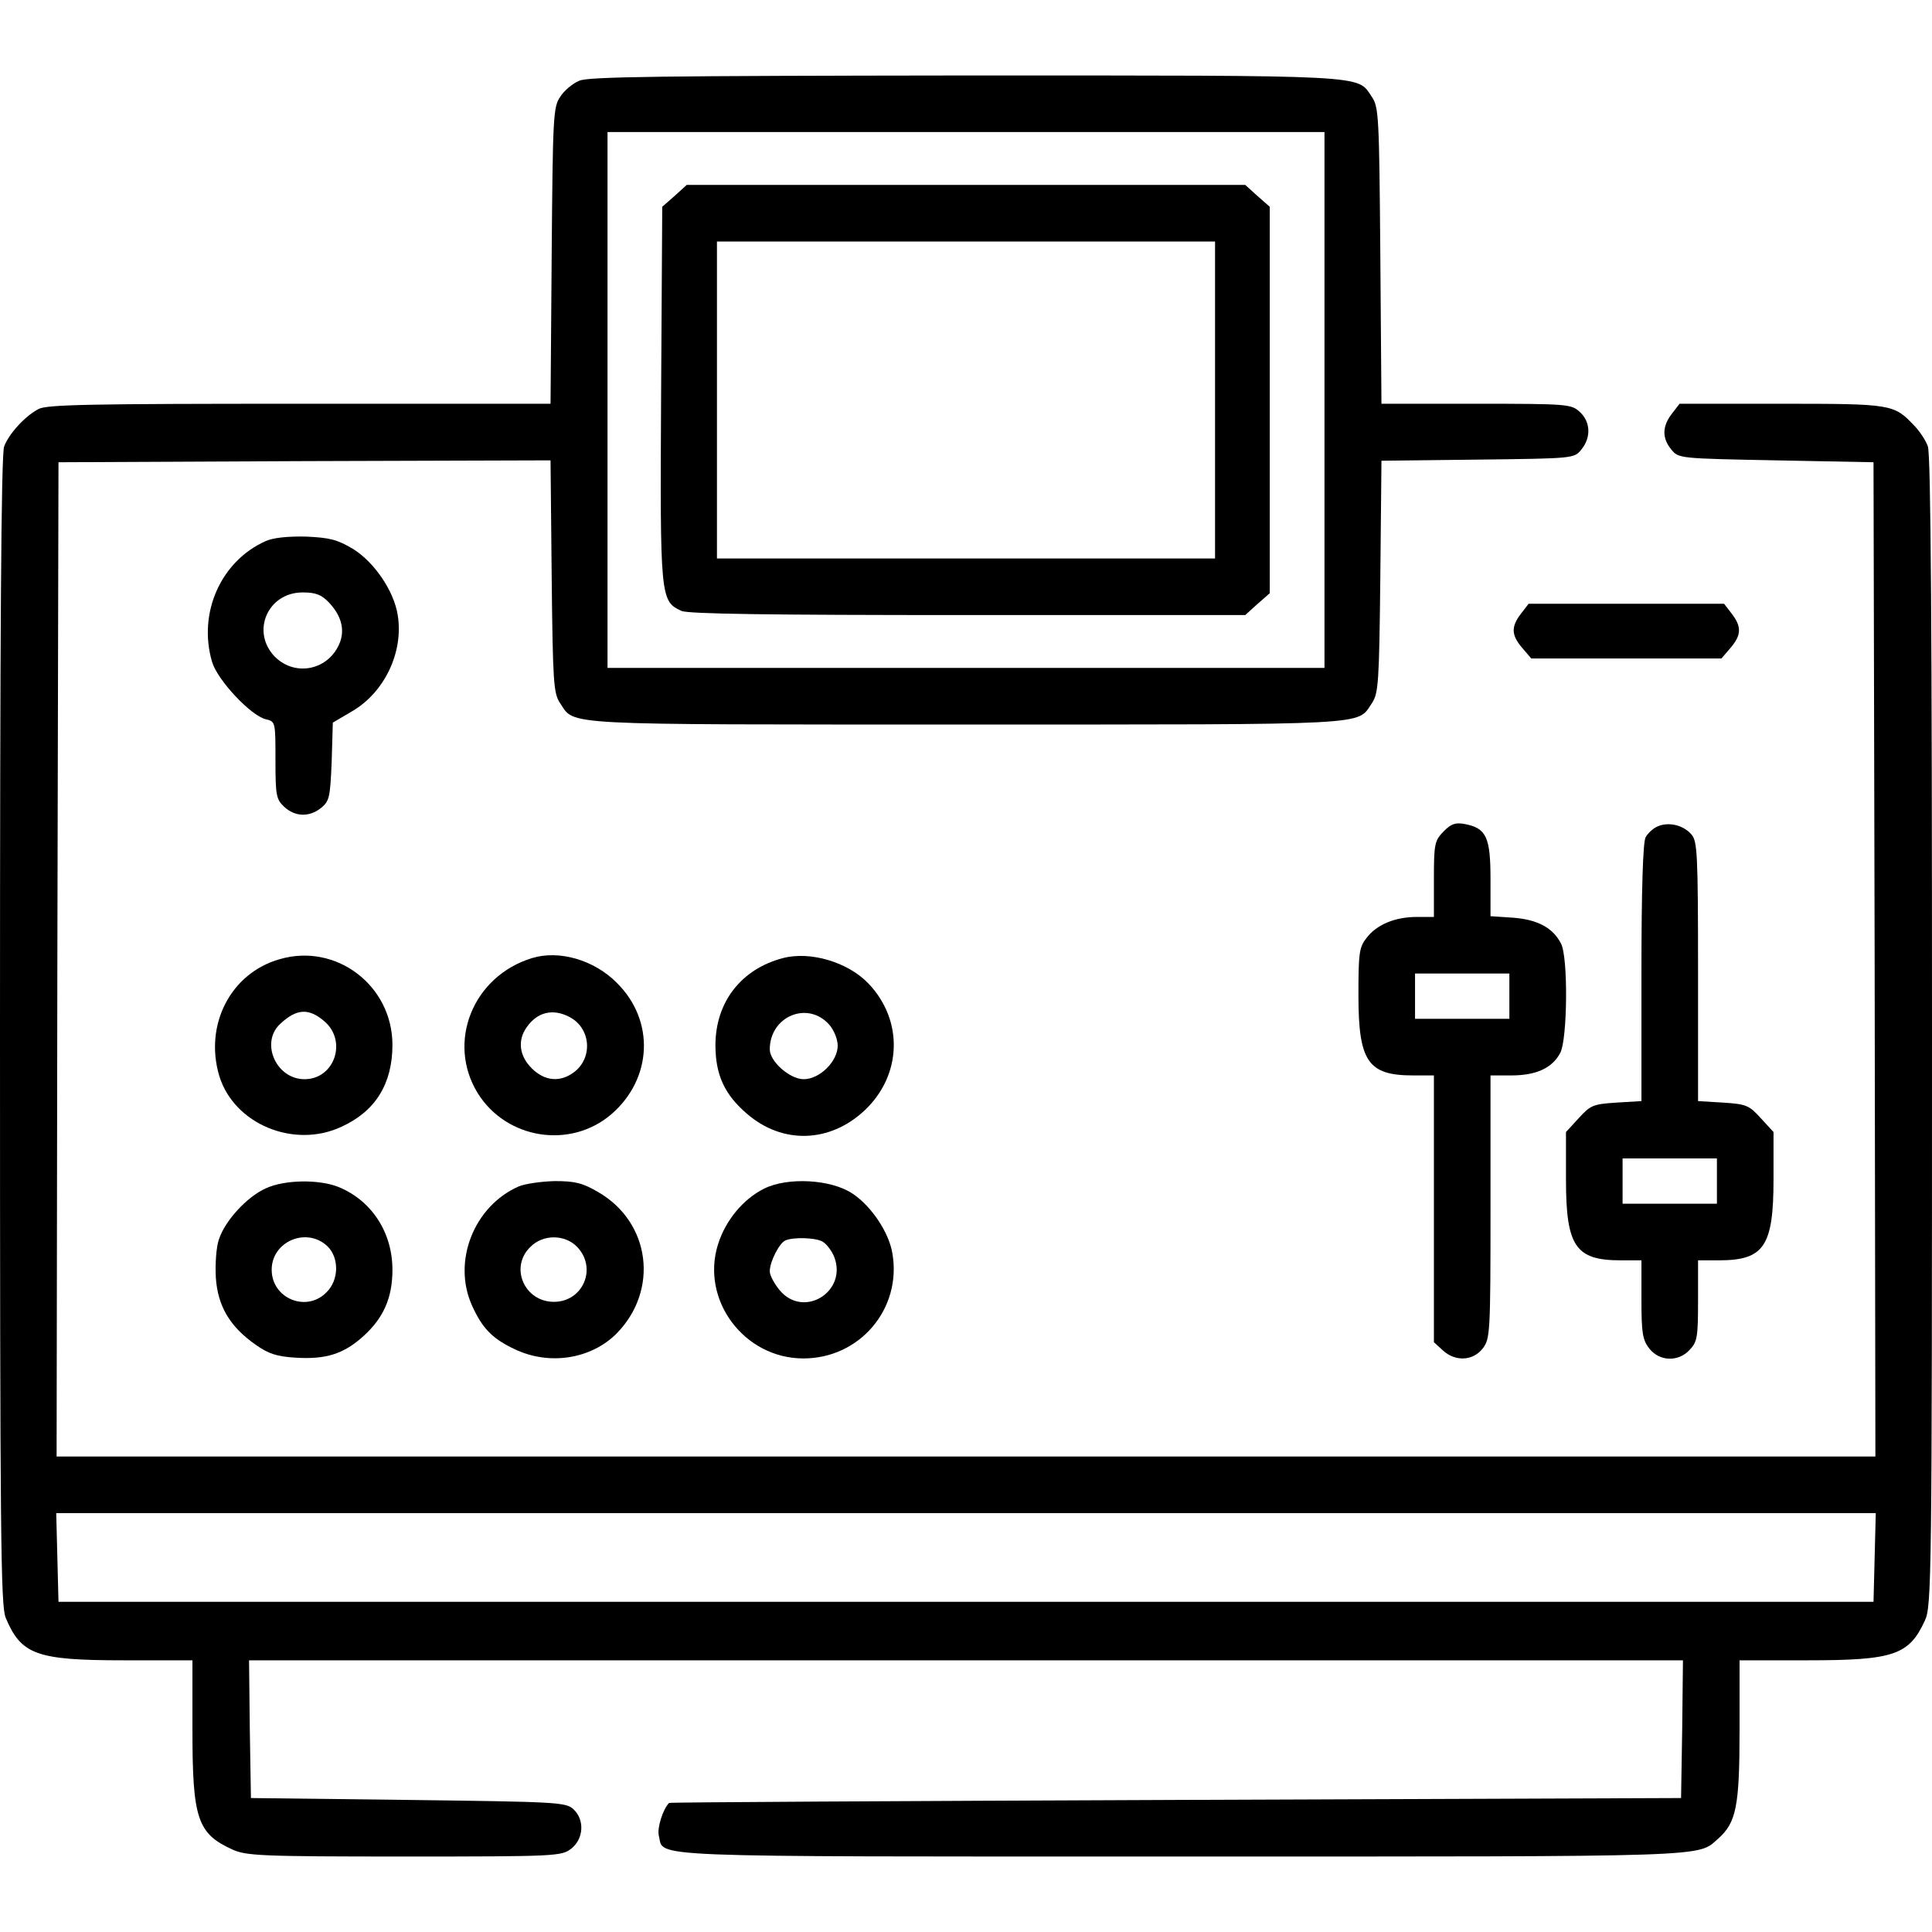
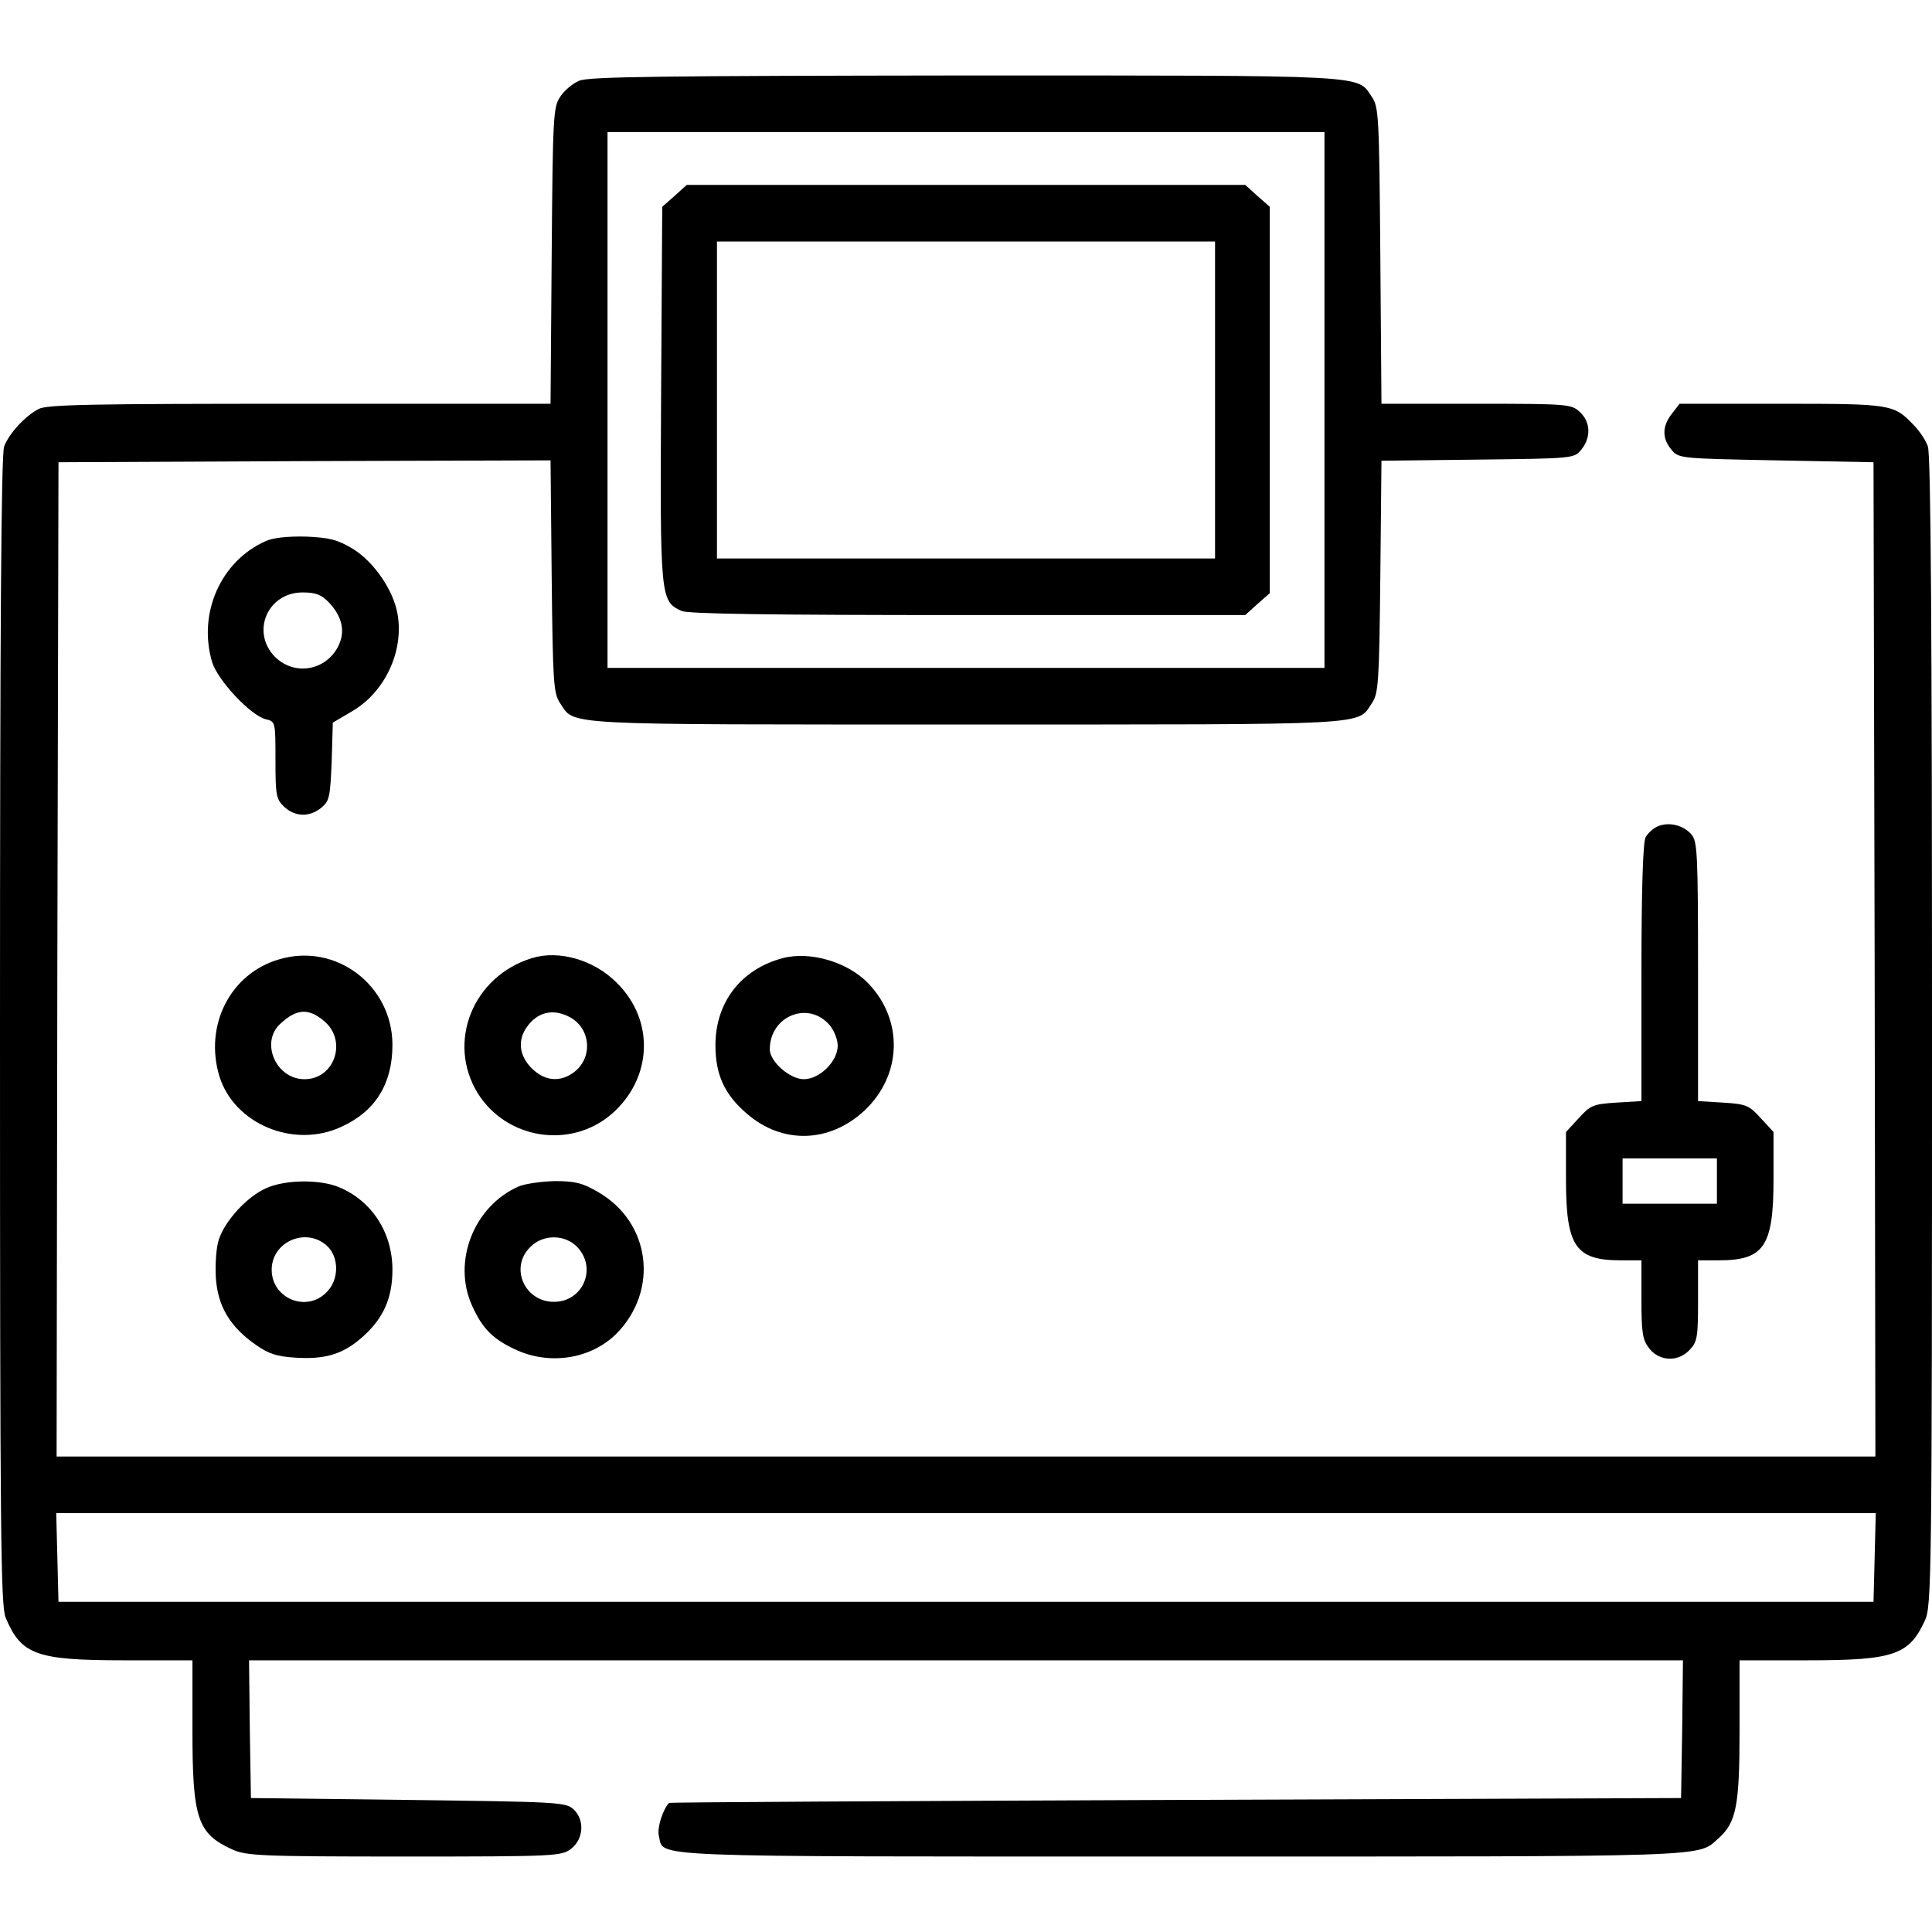
<svg xmlns="http://www.w3.org/2000/svg" version="1.0" width="512pt" height="512pt" viewBox="0 0 512 512" preserveAspectRatio="xMidYMid meet">
  <g transform="translate(0,512) scale(0.1,-0.1)" fill="#000000" stroke="none">
    <path d="M1535 4906 c-17 -7 -40 -26 -50 -42 -19 -27 -20 -51 -23 -421 l-3 -393 -665 0 c-553 0 -670 -2 -692 -14 -36 -19 -78 -65 -91 -99 -8 -20 -11 -499 -11 -1548 0 -1345 2 -1524 15 -1556 41 -98 81 -113 313 -113 l182 0 0 -185 c0 -234 13 -274 105 -316 37 -17 74 -19 456 -19 406 0 417 1 443 21 33 26 36 77 5 105 -20 18 -46 19 -438 24 l-416 5 -3 183 -2 182 1900 0 1900 0 -2 -182 -3 -183 -1340 -5 c-737 -3 -1341 -6 -1342 -8 -17 -18 -32 -67 -27 -87 15 -58 -70 -55 1382 -55 1430 0 1369 -2 1426 48 47 42 56 85 56 285 l0 187 180 0 c229 0 269 14 311 105 18 38 19 107 19 1562 0 1051 -3 1530 -11 1550 -5 15 -22 41 -37 56 -53 56 -59 57 -351 57 l-270 0 -20 -26 c-26 -33 -27 -65 -2 -95 19 -24 21 -24 278 -29 l258 -5 3 -1317 2 -1318 -2410 0 -2410 0 2 1318 3 1317 652 3 652 2 3 -307 c3 -283 5 -310 22 -336 41 -60 -16 -57 1076 -57 1092 0 1035 -3 1076 57 17 26 19 53 22 335 l3 307 256 3 c254 3 255 3 274 27 26 32 24 73 -4 99 -23 21 -30 22 -275 22 l-251 0 -3 393 c-3 370 -4 394 -23 421 -39 58 3 56 -1077 56 -803 -1 -999 -3 -1023 -14z m1975 -846 l0 -710 -950 0 -950 0 0 710 0 710 950 0 950 0 0 -710z m1458 -3067 l-3 -118 -2405 0 -2405 0 -3 118 -3 117 2411 0 2411 0 -3 -117z" />
    <path d="M1788 4601 l-33 -29 -3 -497 c-3 -541 -2 -548 54 -574 18 -8 231 -11 759 -11 l735 0 32 29 33 29 0 512 0 512 -33 29 -32 29 -740 0 -740 0 -32 -29z m1432 -541 l0 -420 -660 0 -660 0 0 420 0 420 660 0 660 0 0 -420z" />
    <path d="M704 3686 c-119 -53 -180 -191 -142 -320 14 -48 102 -142 142 -152 26 -6 26 -7 26 -108 0 -94 2 -104 23 -124 29 -27 67 -28 98 -3 22 18 24 28 28 123 l3 103 51 30 c86 50 137 157 121 255 -10 64 -62 140 -118 175 -42 25 -61 30 -125 33 -49 1 -87 -3 -107 -12z m168 -163 c32 -34 42 -70 29 -105 -28 -73 -117 -93 -172 -39 -65 66 -20 171 73 171 35 0 50 -6 70 -27z" />
-     <path d="M4031 3494 c-27 -35 -26 -57 3 -91 l24 -28 252 0 252 0 24 28 c29 34 30 56 3 91 l-20 26 -259 0 -259 0 -20 -26z" />
-     <path d="M3826 2917 c-24 -25 -26 -32 -26 -127 l0 -100 -45 0 c-58 0 -106 -20 -133 -55 -20 -25 -22 -40 -22 -152 0 -176 25 -213 145 -213 l55 0 0 -353 0 -354 23 -21 c33 -31 80 -29 106 4 20 26 21 38 21 375 l0 349 55 0 c67 0 109 20 130 60 19 37 21 253 2 289 -21 42 -62 64 -127 69 l-60 4 0 98 c0 111 -11 135 -67 146 -26 5 -37 1 -57 -19z m174 -437 l0 -60 -125 0 -125 0 0 60 0 60 125 0 125 0 0 -60z" />
    <path d="M4393 2930 c-12 -5 -26 -18 -32 -29 -7 -13 -11 -138 -11 -359 l0 -340 -66 -4 c-62 -4 -69 -7 -100 -41 l-34 -37 0 -125 c0 -178 25 -215 145 -215 l55 0 0 -104 c0 -89 3 -107 21 -130 27 -34 77 -36 107 -3 20 21 22 34 22 130 l0 107 55 0 c120 0 145 37 145 215 l0 125 -34 37 c-31 34 -38 37 -100 41 l-66 4 0 343 c0 312 -2 345 -17 363 -21 25 -60 35 -90 22z m157 -940 l0 -60 -125 0 -125 0 0 60 0 60 125 0 125 0 0 -60z" />
    <path d="M741 2578 c-130 -37 -200 -174 -160 -309 39 -128 198 -194 324 -135 90 41 135 114 135 217 0 157 -149 271 -299 227z m118 -164 c62 -52 28 -154 -52 -154 -76 0 -118 98 -64 147 43 40 75 42 116 7z" />
    <path d="M1410 2581 c-157 -48 -227 -223 -144 -358 76 -122 245 -149 354 -56 109 94 116 248 15 348 -60 61 -153 88 -225 66z m99 -156 c56 -29 63 -106 14 -145 -37 -29 -79 -26 -114 9 -33 33 -38 74 -13 109 28 40 69 50 113 27z" />
    <path d="M2075 2581 c-111 -29 -179 -117 -179 -231 0 -78 24 -131 84 -182 94 -81 219 -77 311 9 99 93 104 238 11 336 -54 57 -154 87 -227 68z m123 -177 c12 -14 22 -38 22 -55 0 -42 -48 -89 -90 -89 -37 0 -90 47 -90 79 0 88 101 130 158 65z" />
    <path d="M705 1971 c-50 -22 -109 -86 -125 -136 -7 -20 -10 -65 -8 -101 5 -75 37 -130 106 -178 34 -24 56 -31 106 -34 80 -5 127 10 179 57 53 48 77 101 77 176 0 99 -55 183 -142 219 -51 21 -143 20 -193 -3z m162 -153 c32 -30 32 -90 -2 -123 -53 -54 -145 -16 -145 60 0 75 92 114 147 63z" />
    <path d="M1375 1976 c-119 -52 -177 -199 -124 -316 27 -60 54 -88 114 -116 91 -43 201 -26 269 42 113 115 90 295 -49 375 -41 24 -61 29 -115 29 -36 -1 -78 -7 -95 -14z m155 -161 c53 -56 15 -145 -62 -145 -78 0 -118 91 -63 145 34 35 93 34 125 0z" />
-     <path d="M2025 1970 c-56 -28 -102 -84 -122 -147 -47 -148 69 -303 226 -303 150 0 261 132 236 278 -9 56 -56 126 -106 159 -57 38 -172 44 -234 13z m154 -140 c10 -5 24 -23 31 -39 38 -93 -80 -167 -144 -90 -14 17 -26 39 -26 50 0 26 26 76 42 82 22 9 79 7 97 -3z" />
  </g>
</svg>